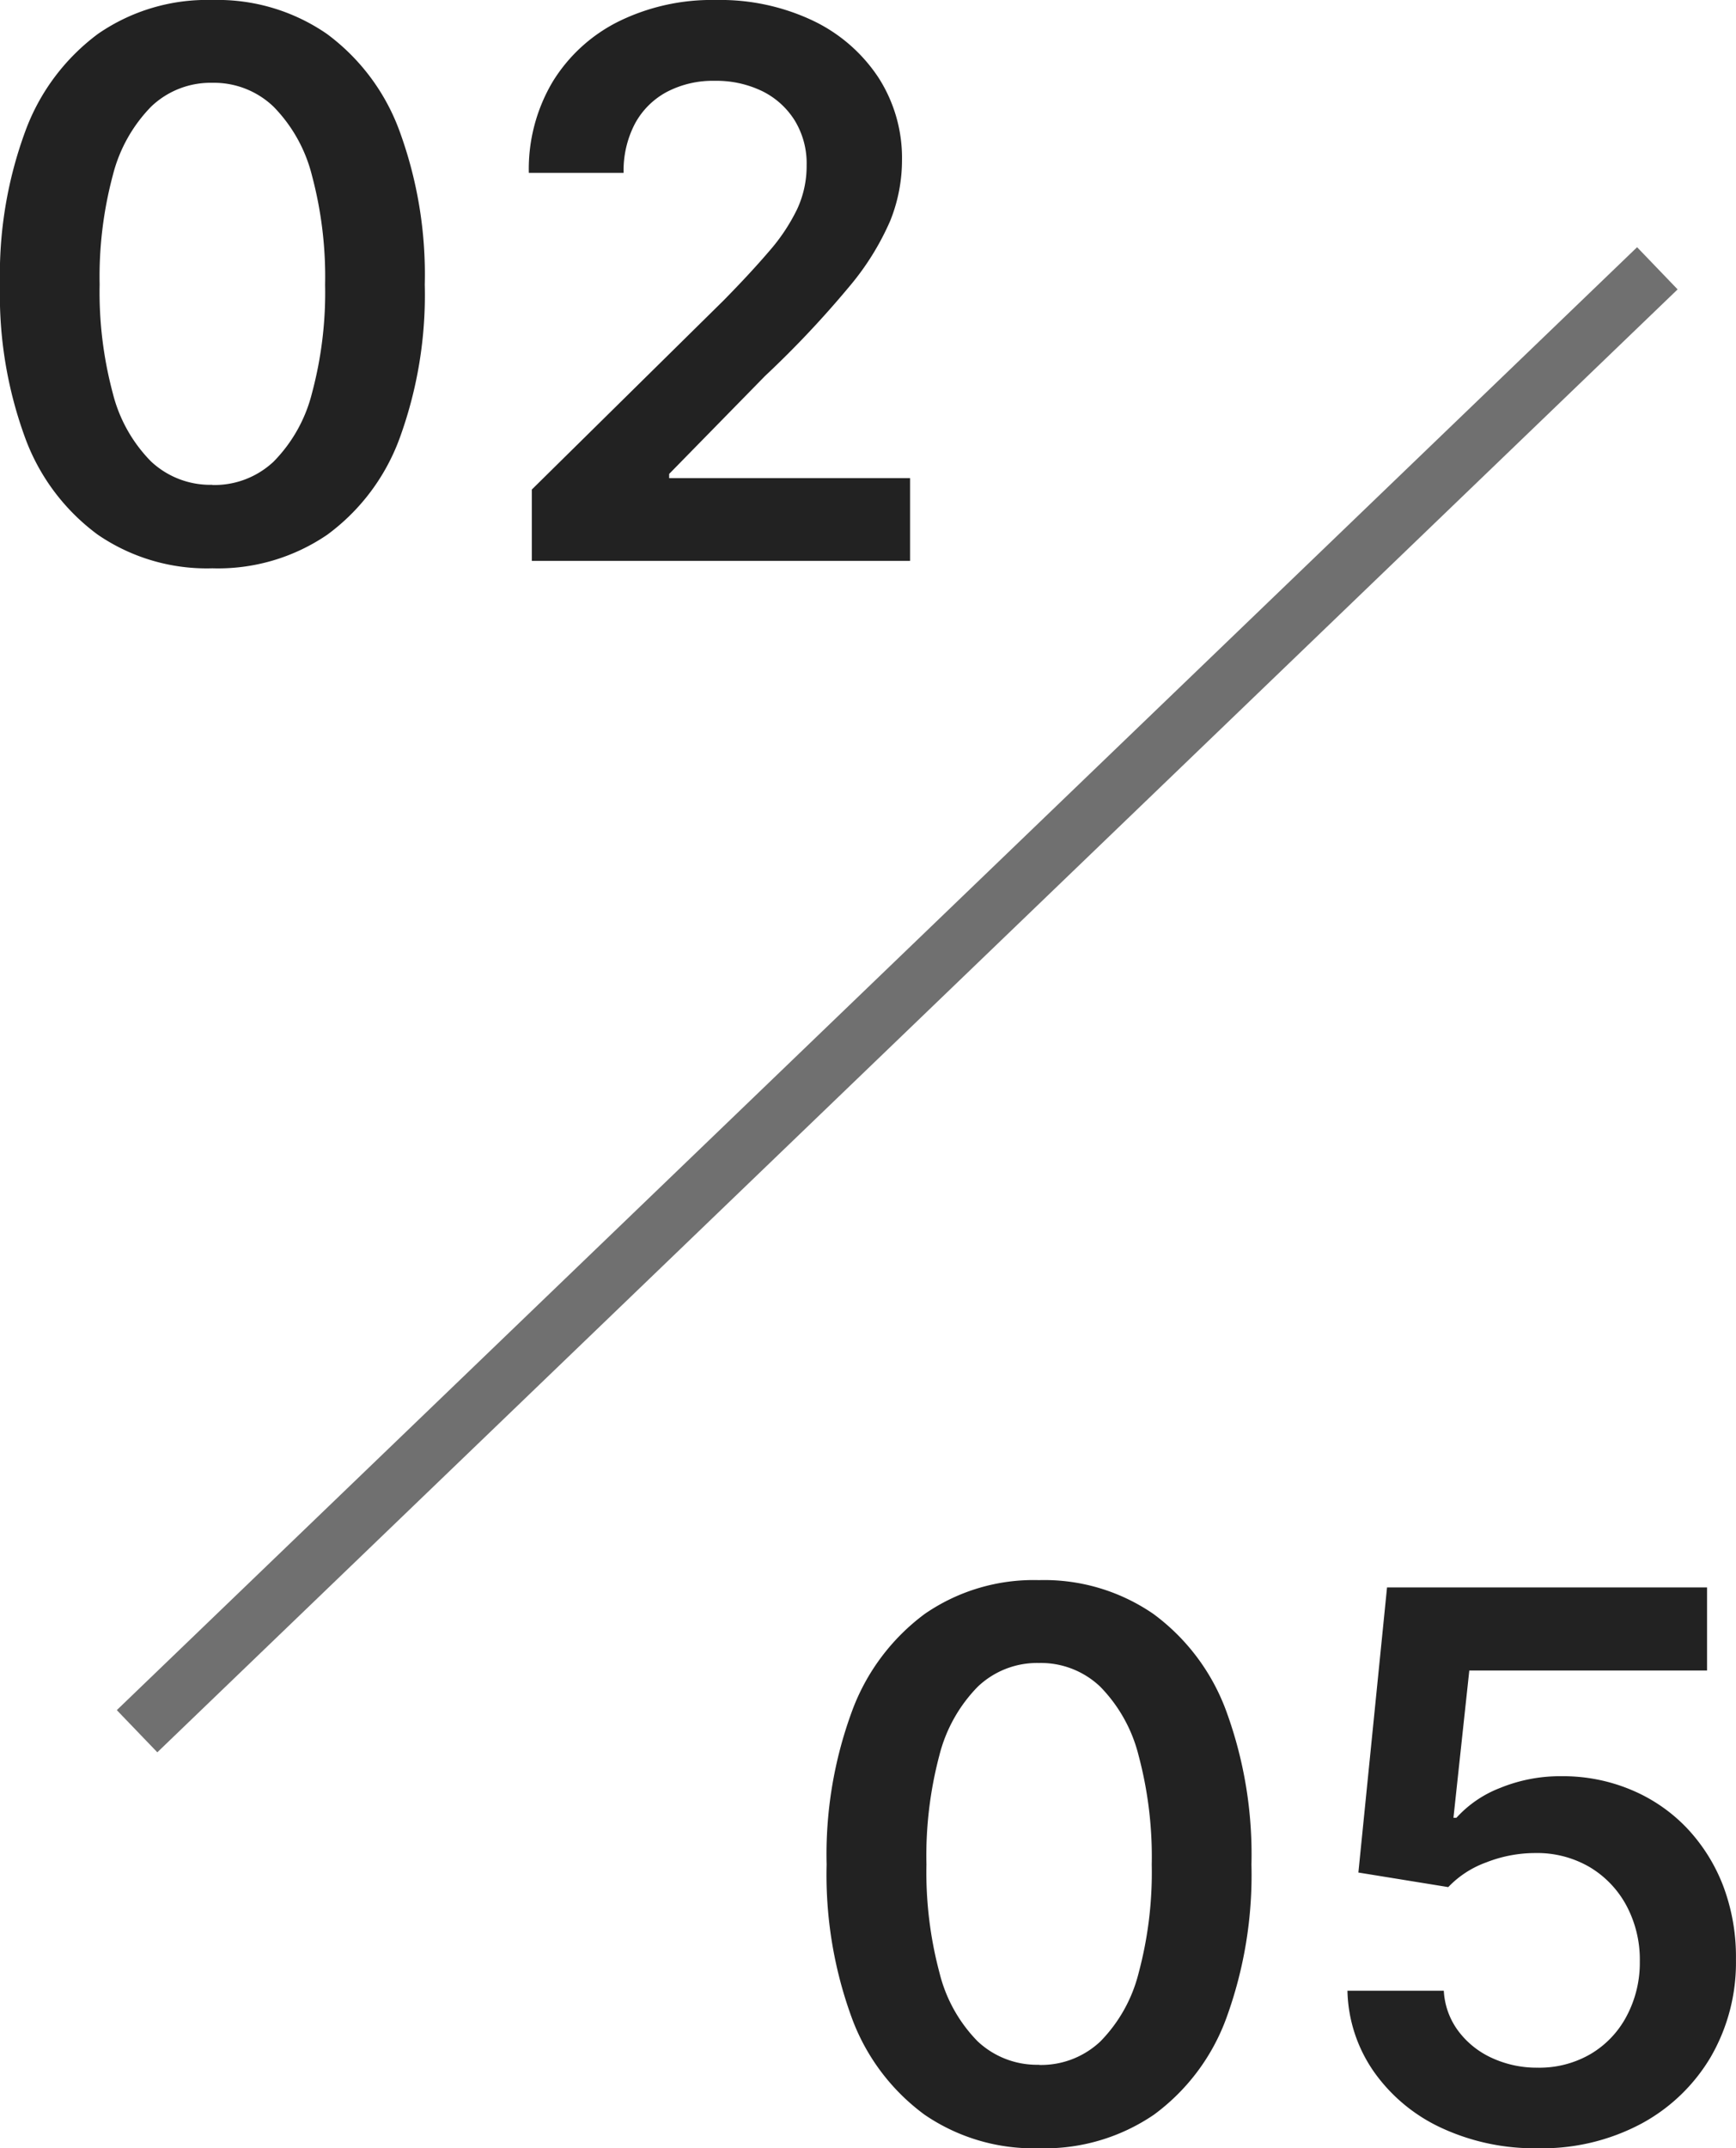
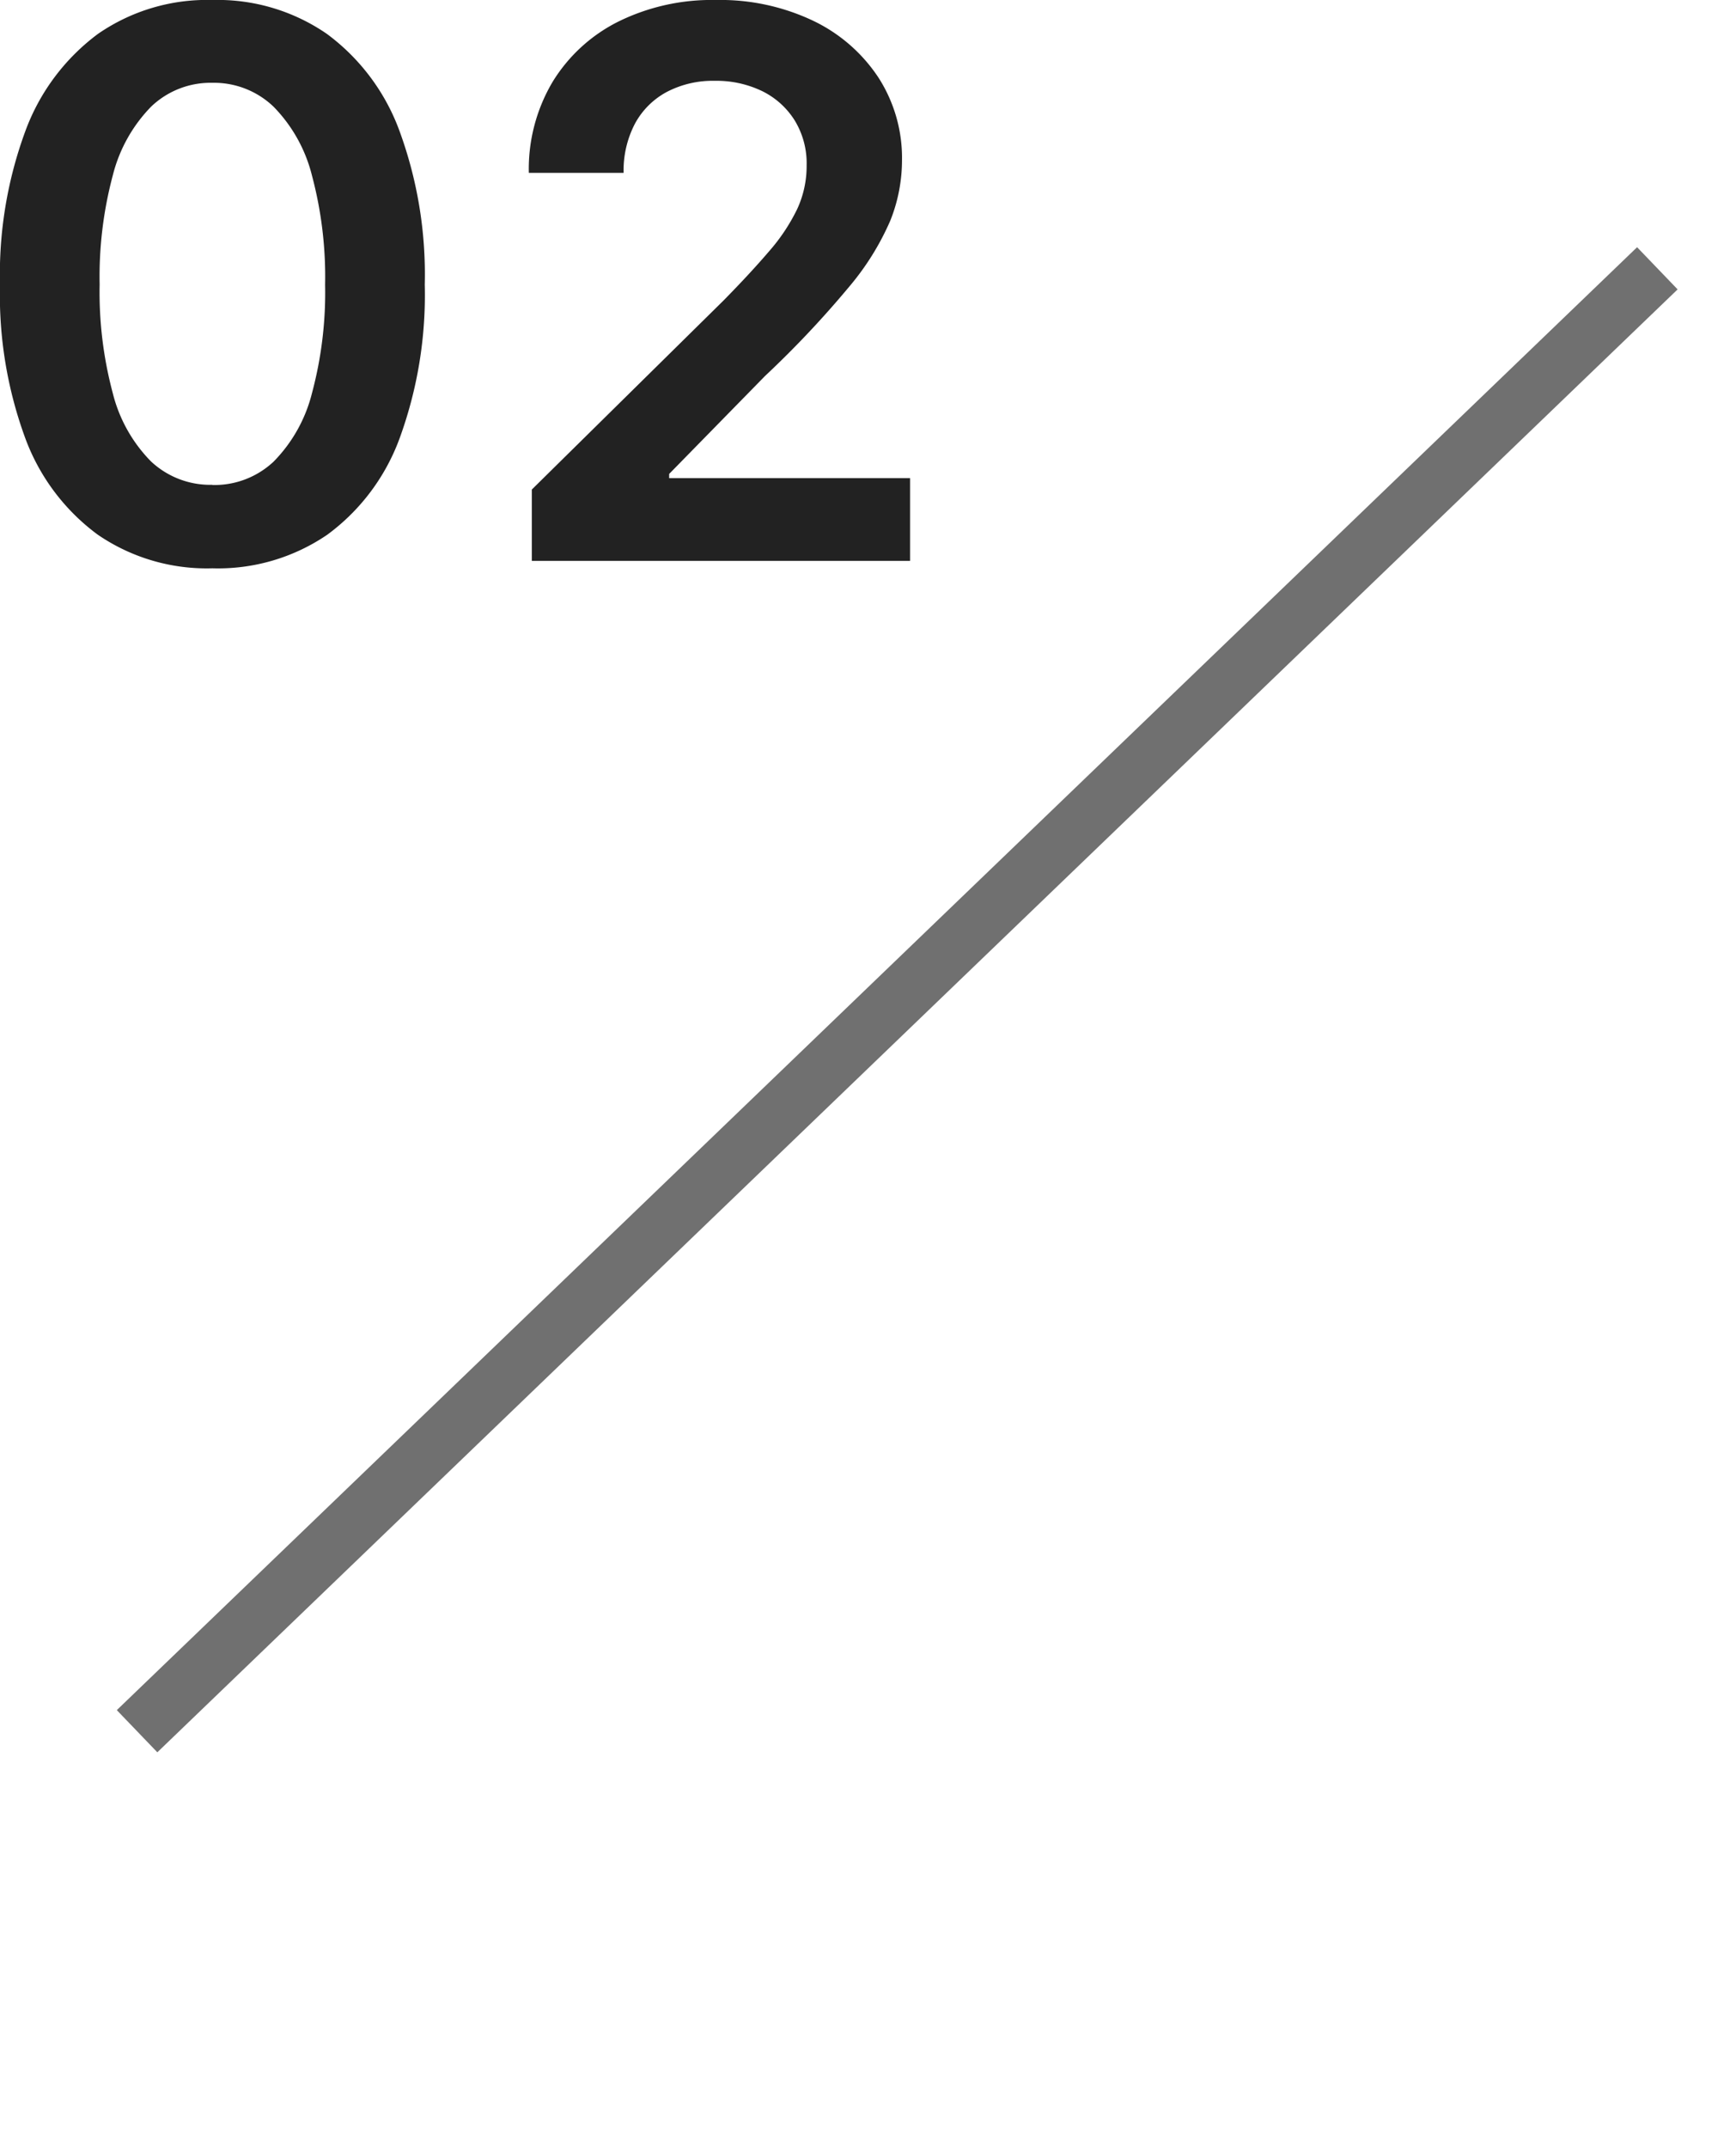
<svg xmlns="http://www.w3.org/2000/svg" width="29.689" height="36.712" viewBox="0 0 29.689 36.712">
  <g id="グループ_2091" data-name="グループ 2091" transform="translate(-318.185 -3089.321)">
    <path id="パス_5396" data-name="パス 5396" d="M4.288.127A3.3,3.3,0,0,1,2.329-.447,3.587,3.587,0,0,1,1.087-2.1,7.089,7.089,0,0,1,.656-4.724a7.071,7.071,0,0,1,.433-2.619A3.627,3.627,0,0,1,2.333-9.007a3.279,3.279,0,0,1,1.955-.578,3.292,3.292,0,0,1,1.958.579A3.6,3.6,0,0,1,7.49-7.342a7.116,7.116,0,0,1,.43,2.62A7.135,7.135,0,0,1,7.492-2.1,3.567,3.567,0,0,1,6.253-.447,3.316,3.316,0,0,1,4.288.127Zm0-1.424a1.477,1.477,0,0,0,1.048-.4,2.549,2.549,0,0,0,.655-1.168,6.636,6.636,0,0,0,.225-1.855,6.717,6.717,0,0,0-.225-1.866,2.565,2.565,0,0,0-.656-1.175A1.472,1.472,0,0,0,4.289-8.17a1.471,1.471,0,0,0-1.048.407,2.576,2.576,0,0,0-.656,1.175,6.7,6.7,0,0,0-.225,1.864,6.668,6.668,0,0,0,.224,1.855A2.534,2.534,0,0,0,3.238-1.7,1.482,1.482,0,0,0,4.288-1.3ZM9.751,0V-1.219l3.281-3.233q.463-.471.778-.84a3.23,3.23,0,0,0,.478-.717,1.747,1.747,0,0,0,.163-.75,1.406,1.406,0,0,0-.206-.771,1.365,1.365,0,0,0-.559-.5,1.8,1.8,0,0,0-.806-.174,1.7,1.7,0,0,0-.824.192,1.334,1.334,0,0,0-.543.544,1.725,1.725,0,0,0-.192.837H9.7a2.916,2.916,0,0,1,.409-1.559,2.767,2.767,0,0,1,1.13-1.03A3.613,3.613,0,0,1,12.9-9.585a3.7,3.7,0,0,1,1.665.356,2.762,2.762,0,0,1,1.117.974,2.536,2.536,0,0,1,.4,1.411,2.781,2.781,0,0,1-.2,1.029,4.55,4.55,0,0,1-.706,1.133,17.077,17.077,0,0,1-1.434,1.52L12.1-1.486v.072H16.22V0Z" transform="translate(317.529 3098.906)" fill="#222" />
-     <path id="パス_5395" data-name="パス 5395" d="M-12.575.127a3.3,3.3,0,0,1-1.958-.574A3.587,3.587,0,0,1-15.776-2.1a7.089,7.089,0,0,1-.431-2.621,7.071,7.071,0,0,1,.433-2.619,3.627,3.627,0,0,1,1.244-1.664,3.279,3.279,0,0,1,1.955-.578,3.292,3.292,0,0,1,1.958.579A3.6,3.6,0,0,1-9.372-7.342a7.116,7.116,0,0,1,.43,2.62A7.135,7.135,0,0,1-9.37-2.1,3.567,3.567,0,0,1-10.609-.447,3.316,3.316,0,0,1-12.575.127Zm0-1.424a1.477,1.477,0,0,0,1.048-.4,2.549,2.549,0,0,0,.655-1.168,6.636,6.636,0,0,0,.225-1.855,6.717,6.717,0,0,0-.225-1.866,2.565,2.565,0,0,0-.656-1.175,1.472,1.472,0,0,0-1.048-.405,1.471,1.471,0,0,0-1.048.407,2.576,2.576,0,0,0-.656,1.175A6.7,6.7,0,0,0-14.5-4.723a6.668,6.668,0,0,0,.224,1.855A2.534,2.534,0,0,0-13.624-1.7,1.482,1.482,0,0,0-12.574-1.3ZM-4.041.127A3.782,3.782,0,0,1-5.693-.221a2.9,2.9,0,0,1-1.152-.956A2.507,2.507,0,0,1-7.3-2.565h1.648a1.258,1.258,0,0,0,.244.683,1.483,1.483,0,0,0,.577.465,1.83,1.83,0,0,0,.785.167,1.74,1.74,0,0,0,.9-.231,1.635,1.635,0,0,0,.616-.642A1.938,1.938,0,0,0-2.3-3.064a1.958,1.958,0,0,0-.231-.96,1.7,1.7,0,0,0-.632-.657,1.78,1.78,0,0,0-.924-.237,2.292,2.292,0,0,0-.84.16,1.689,1.689,0,0,0-.649.422l-1.537-.249.49-4.872H-1.15v1.419H-5.216l-.271,2.517h.051a1.958,1.958,0,0,1,.748-.51,2.711,2.711,0,0,1,1.052-.2A3.011,3.011,0,0,1-2.452-6,2.809,2.809,0,0,1-1.5-5.35a3,3,0,0,1,.626.994A3.42,3.42,0,0,1-.656-3.1a3.213,3.213,0,0,1-.431,1.667A3.071,3.071,0,0,1-2.28-.29,3.608,3.608,0,0,1-4.041.127Z" transform="translate(348.529 3125.906)" fill="#222" />
    <line id="線_338" data-name="線 338" x1="26" y2="25" transform="translate(320.529 3093.906)" fill="none" stroke="#707070" stroke-width="1" />
  </g>
</svg>